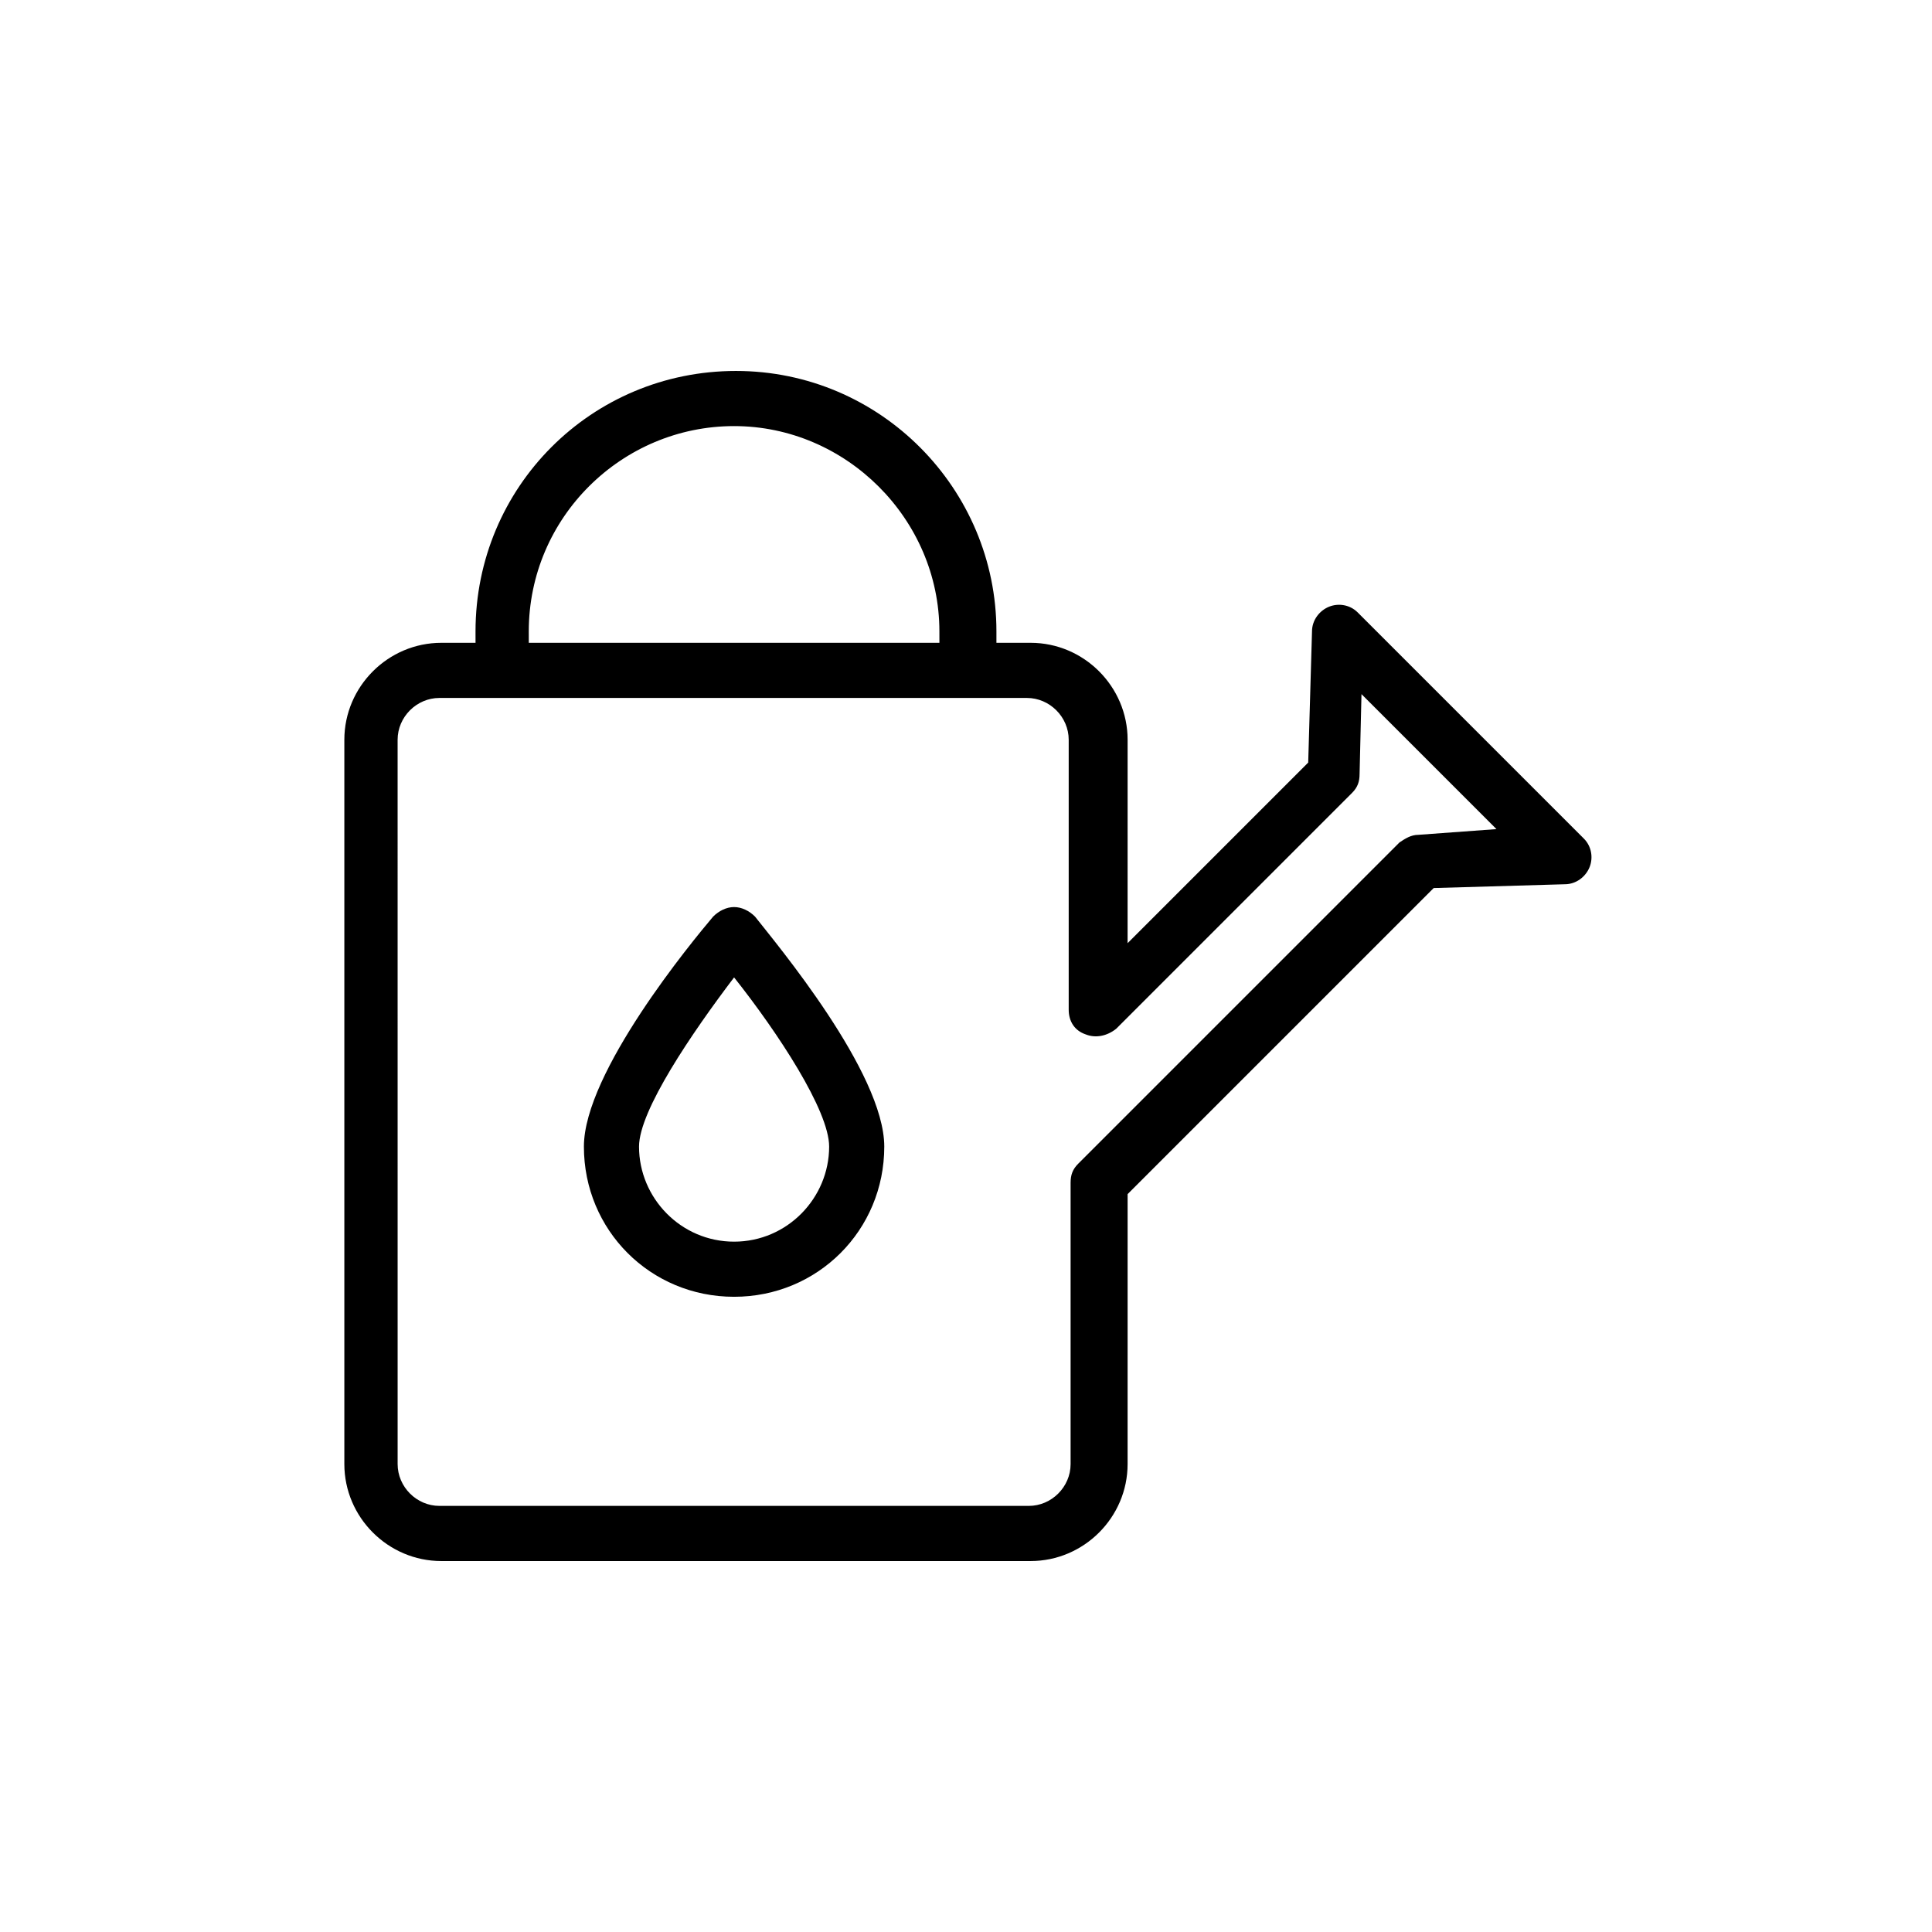
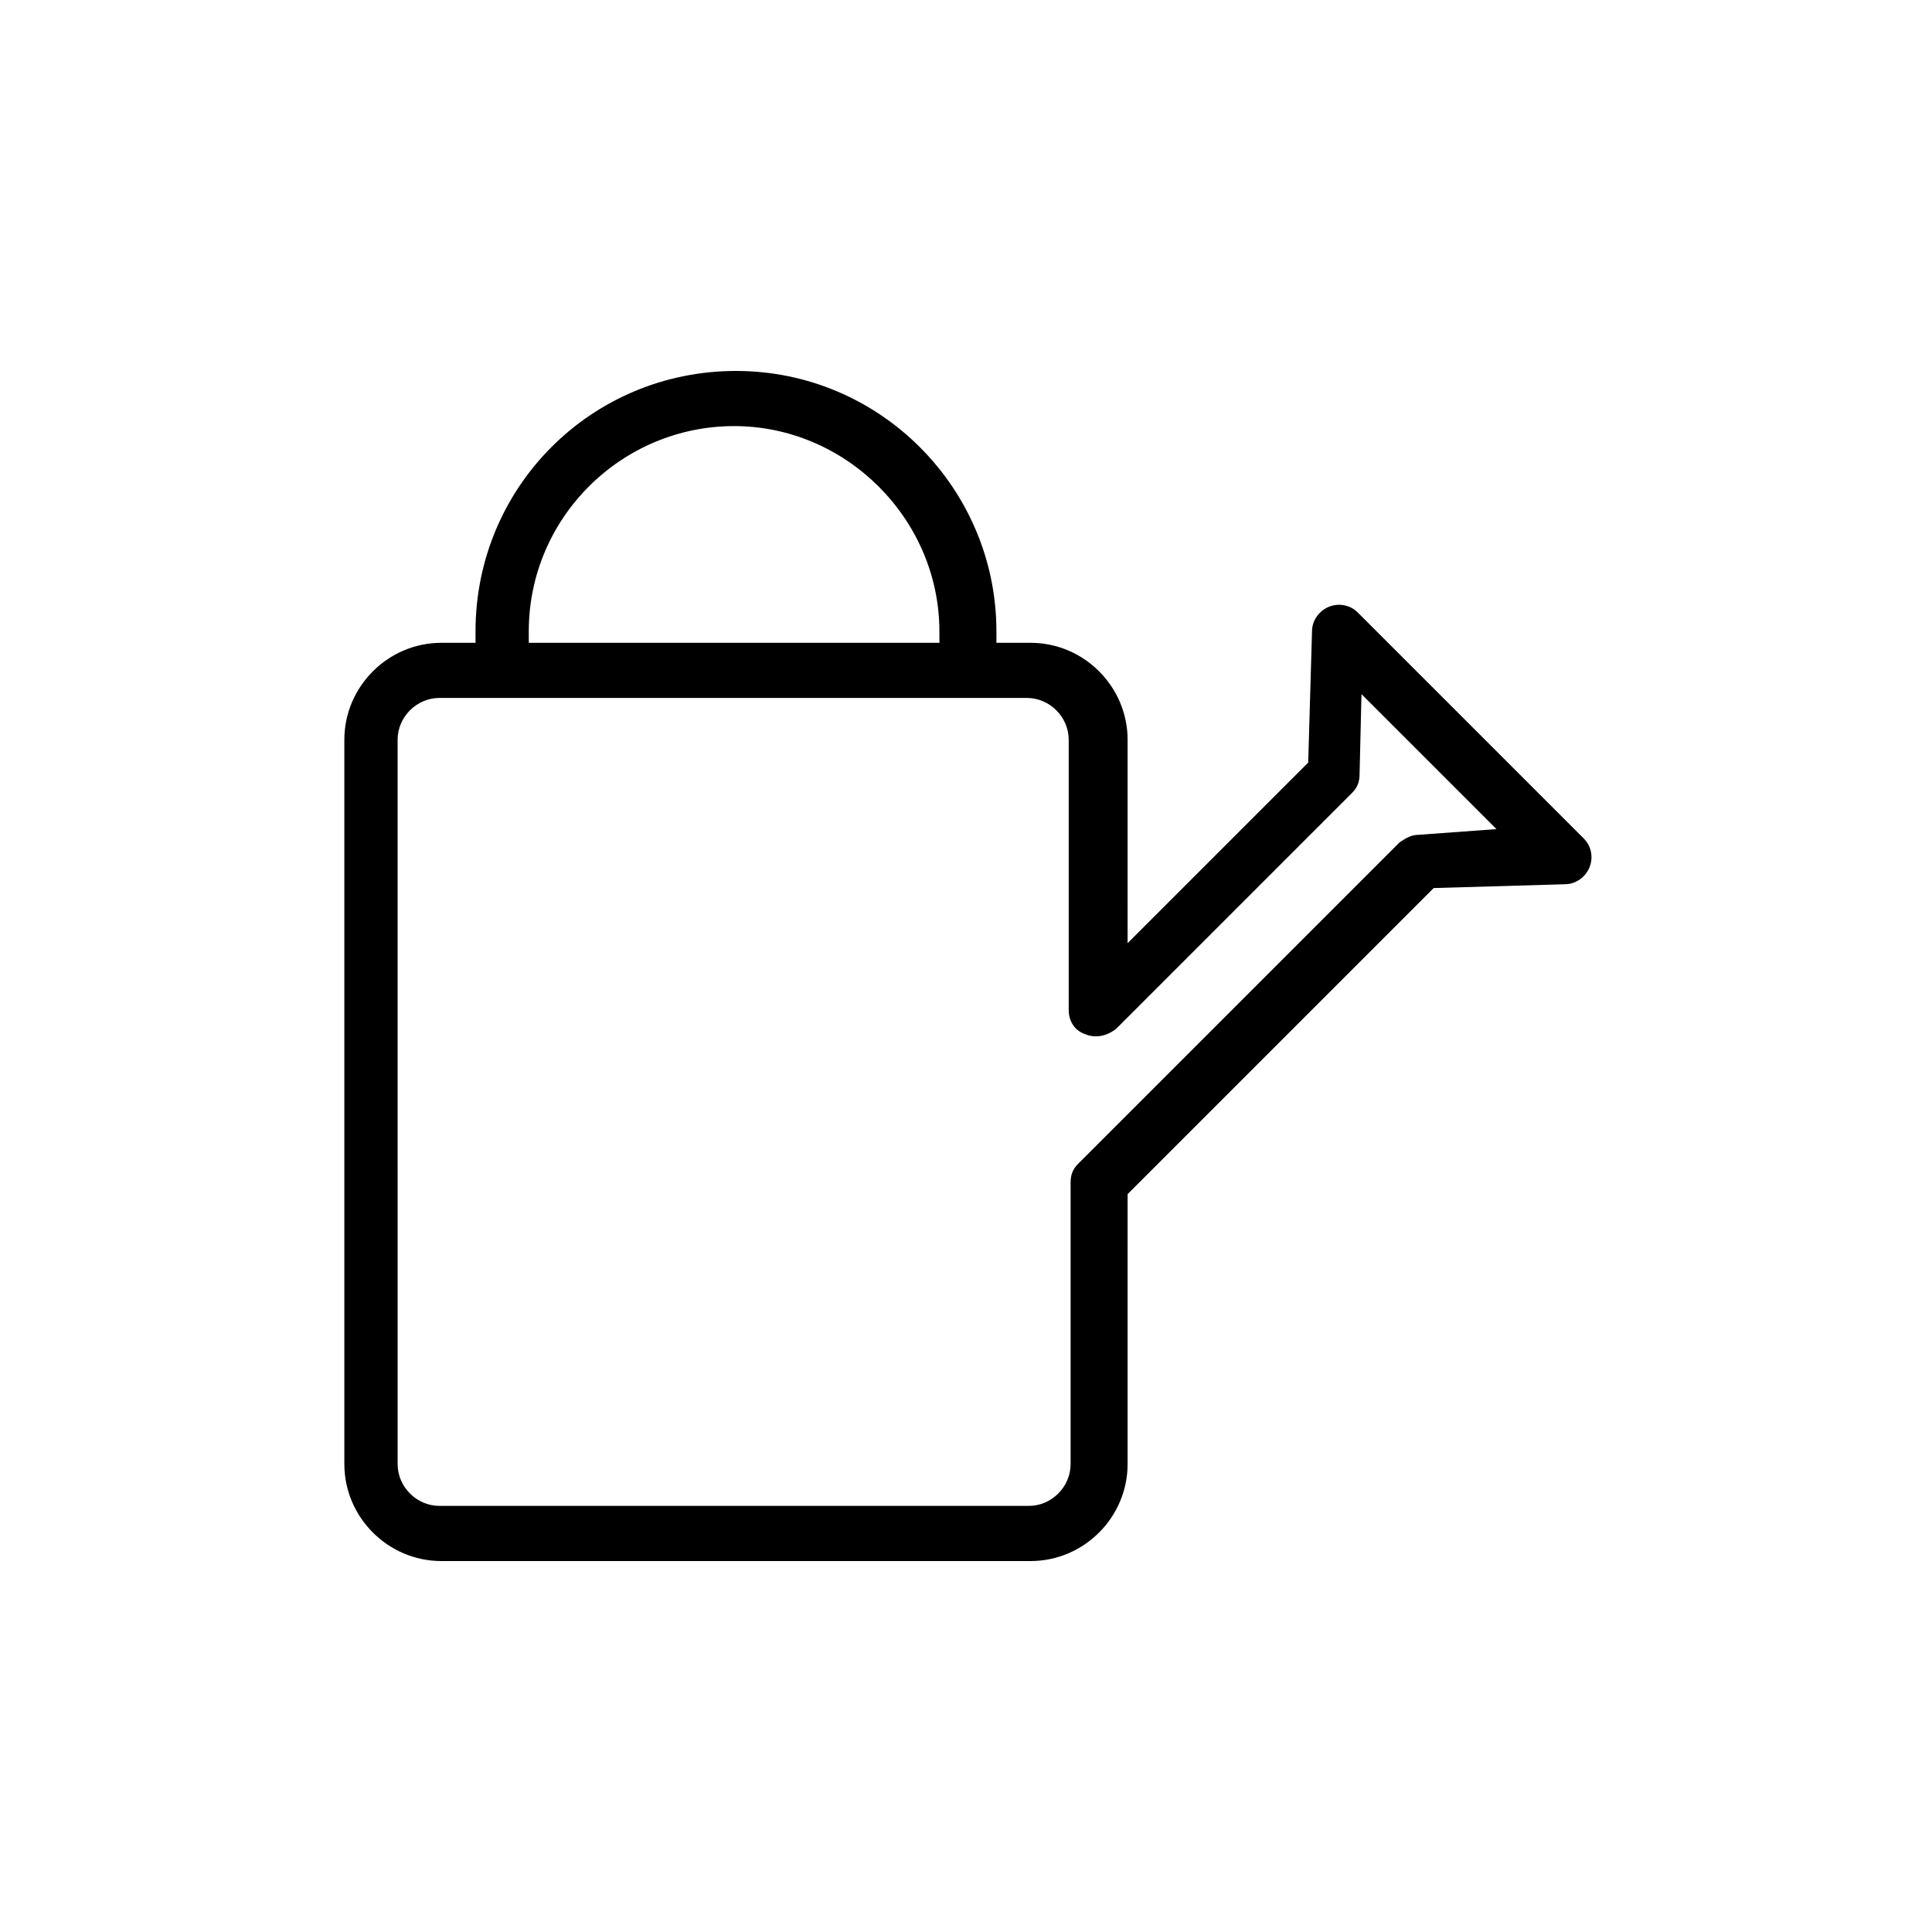
<svg xmlns="http://www.w3.org/2000/svg" fill="#000000" width="800px" height="800px" version="1.1" viewBox="144 144 512 512">
  <g>
-     <path d="m338.54 384.38c-2.016 0-4.031 1.008-5.543 2.519-5.543 6.551-34.258 41.312-34.258 60.961 0 22.168 17.633 39.801 39.801 39.801 22.168 0 39.801-17.633 39.801-39.801 0-19.648-28.719-53.906-34.258-60.961-1.516-1.512-3.527-2.519-5.543-2.519zm0 88.672c-14.105 0-25.191-11.586-25.191-25.191 0-9.574 14.105-30.23 25.191-44.84 11.586 14.609 25.191 35.266 25.191 44.84-0.004 13.605-11.086 25.191-25.191 25.191z" />
    <path d="m503.79 306.29c-2.016-2.016-5.039-2.519-7.559-1.512-2.519 1.008-4.535 3.527-4.535 6.551l-1.008 34.762-47.863 47.863 0.004-53.906c0-14.105-11.586-25.695-25.695-25.695h-9.07v-3.023c0-37.785-30.73-69.023-69.023-69.023-38.289 0-69.023 30.73-69.023 69.023l0.004 3.023h-9.07c-14.105 0-25.695 11.586-25.695 25.695v191.95c0 14.105 11.586 25.695 25.695 25.695h156.18c14.105 0 25.695-11.586 25.695-25.695l0.004-71.543 81.113-81.113 34.762-1.008c3.023 0 5.543-2.016 6.551-4.535s0.504-5.543-1.512-7.559zm-219.66 5.039c0-30.23 24.688-54.41 54.41-54.41 29.727 0 54.41 24.688 54.41 54.41l0.004 3.023h-108.82zm235.79 53.906c-2.016 0-3.527 1.008-5.039 2.016l-85.145 85.145c-1.512 1.512-2.016 3.023-2.016 5.039v74.562c0 6.047-5.039 11.082-11.082 11.082h-156.18c-6.047 0-11.082-5.039-11.082-11.082l-0.004-191.95c0-6.047 5.039-11.082 11.082-11.082h155.68c6.047 0 11.082 5.039 11.082 11.082v71.539c0 3.023 1.512 5.543 4.535 6.551 2.519 1.008 5.543 0.504 8.062-1.512l62.473-62.473c1.512-1.512 2.016-3.023 2.016-5.039l0.504-21.16 35.77 35.77z" />
  </g>
</svg>